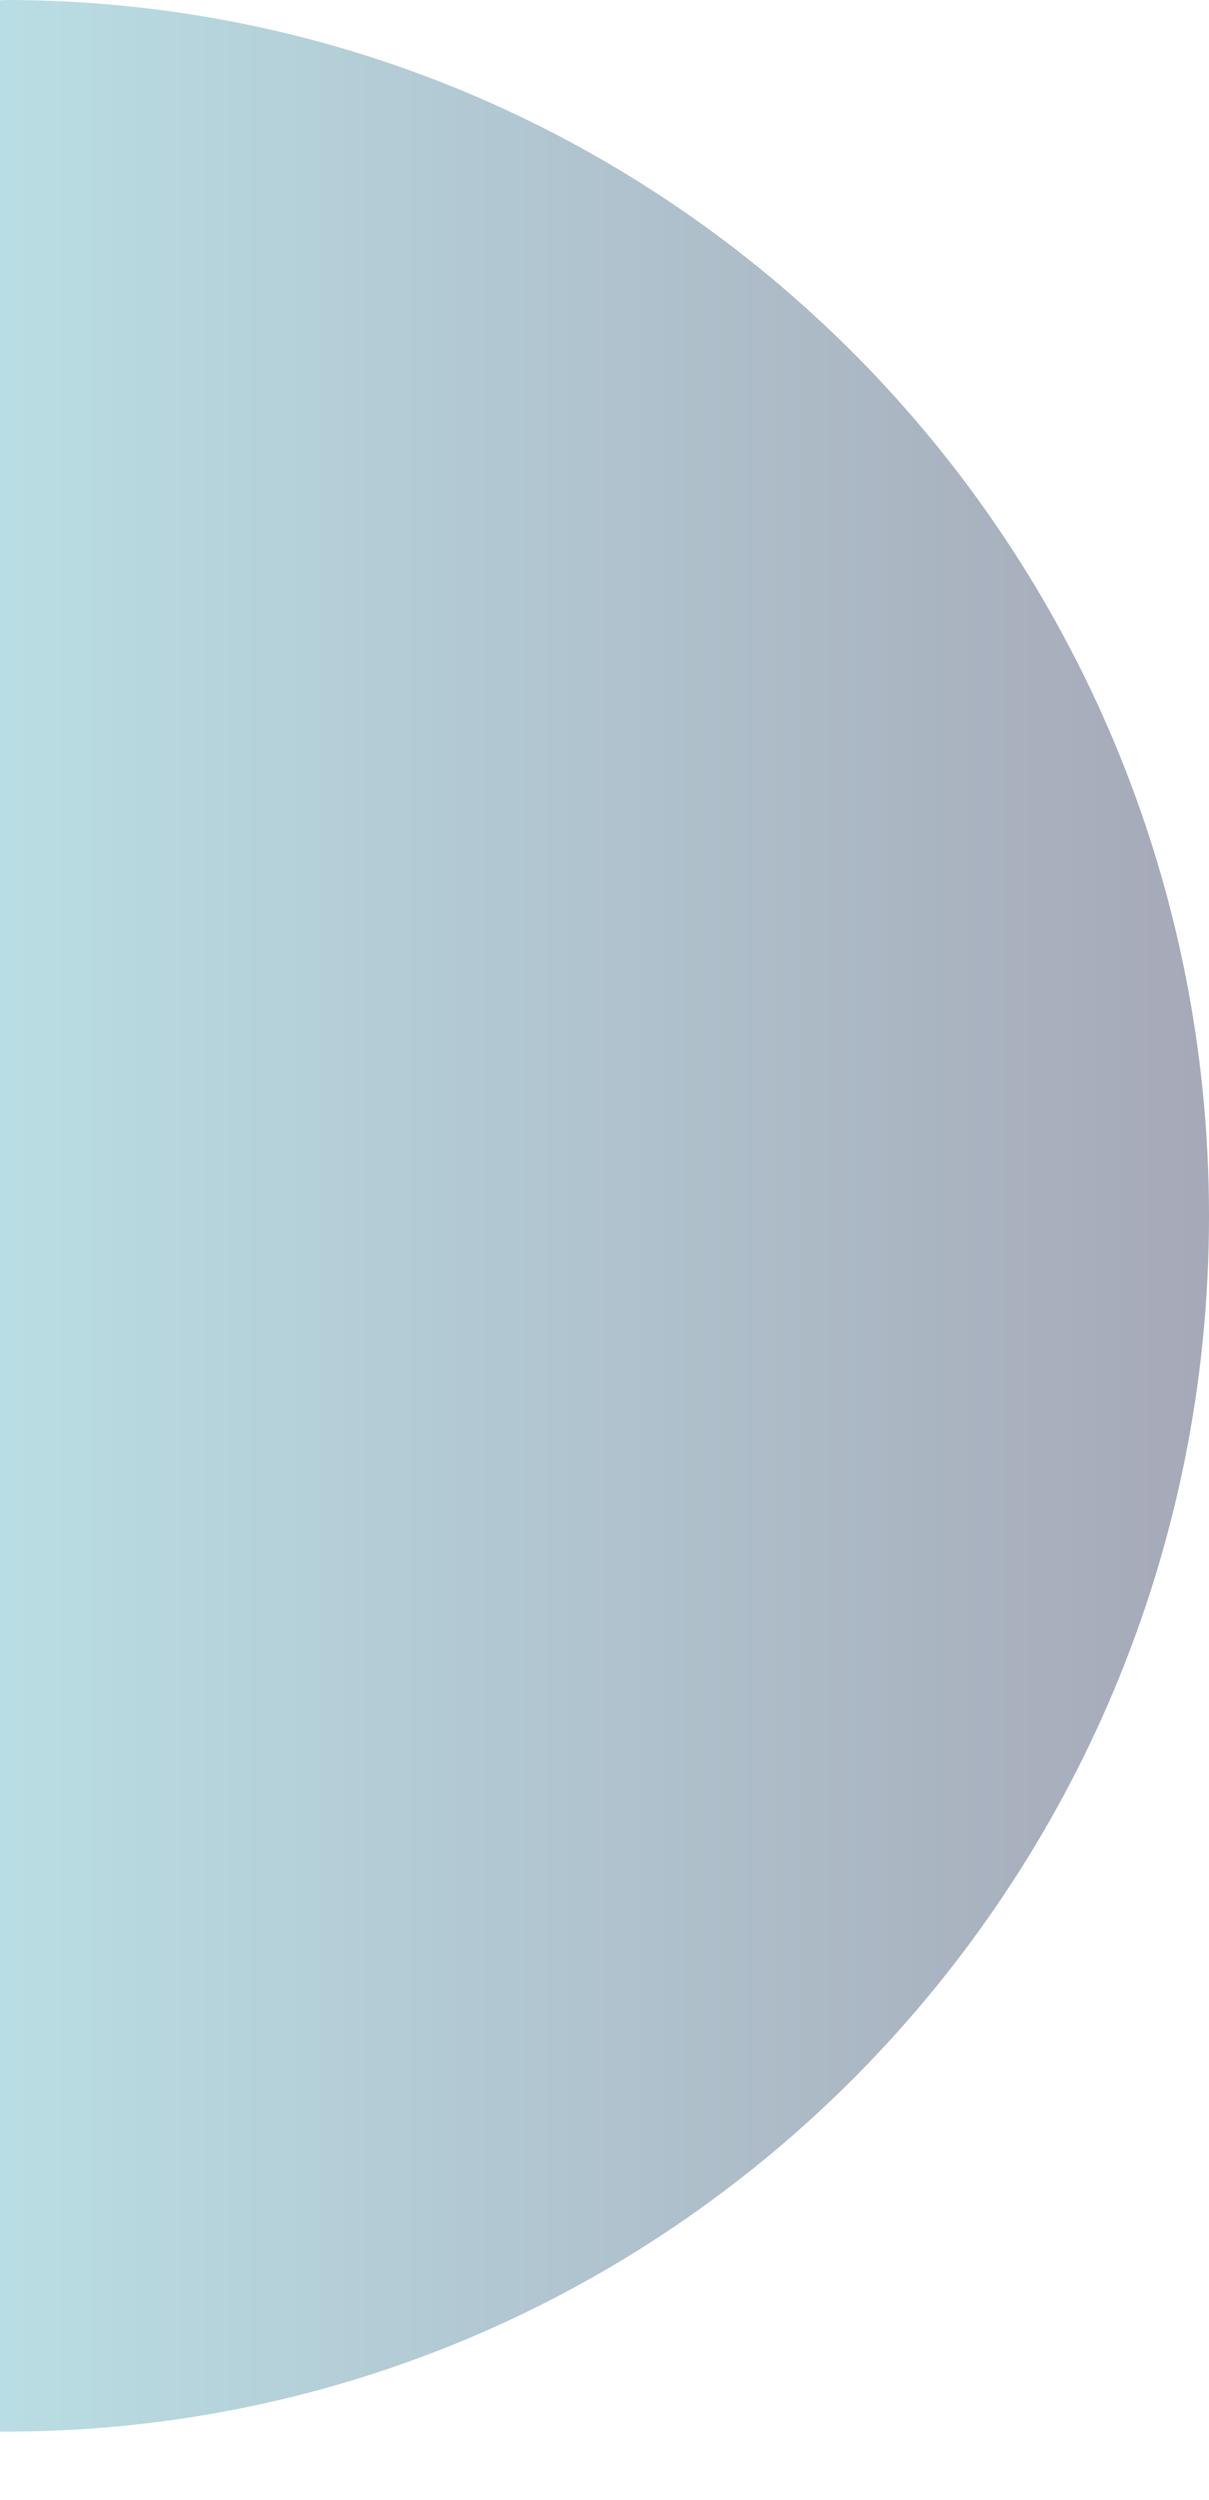
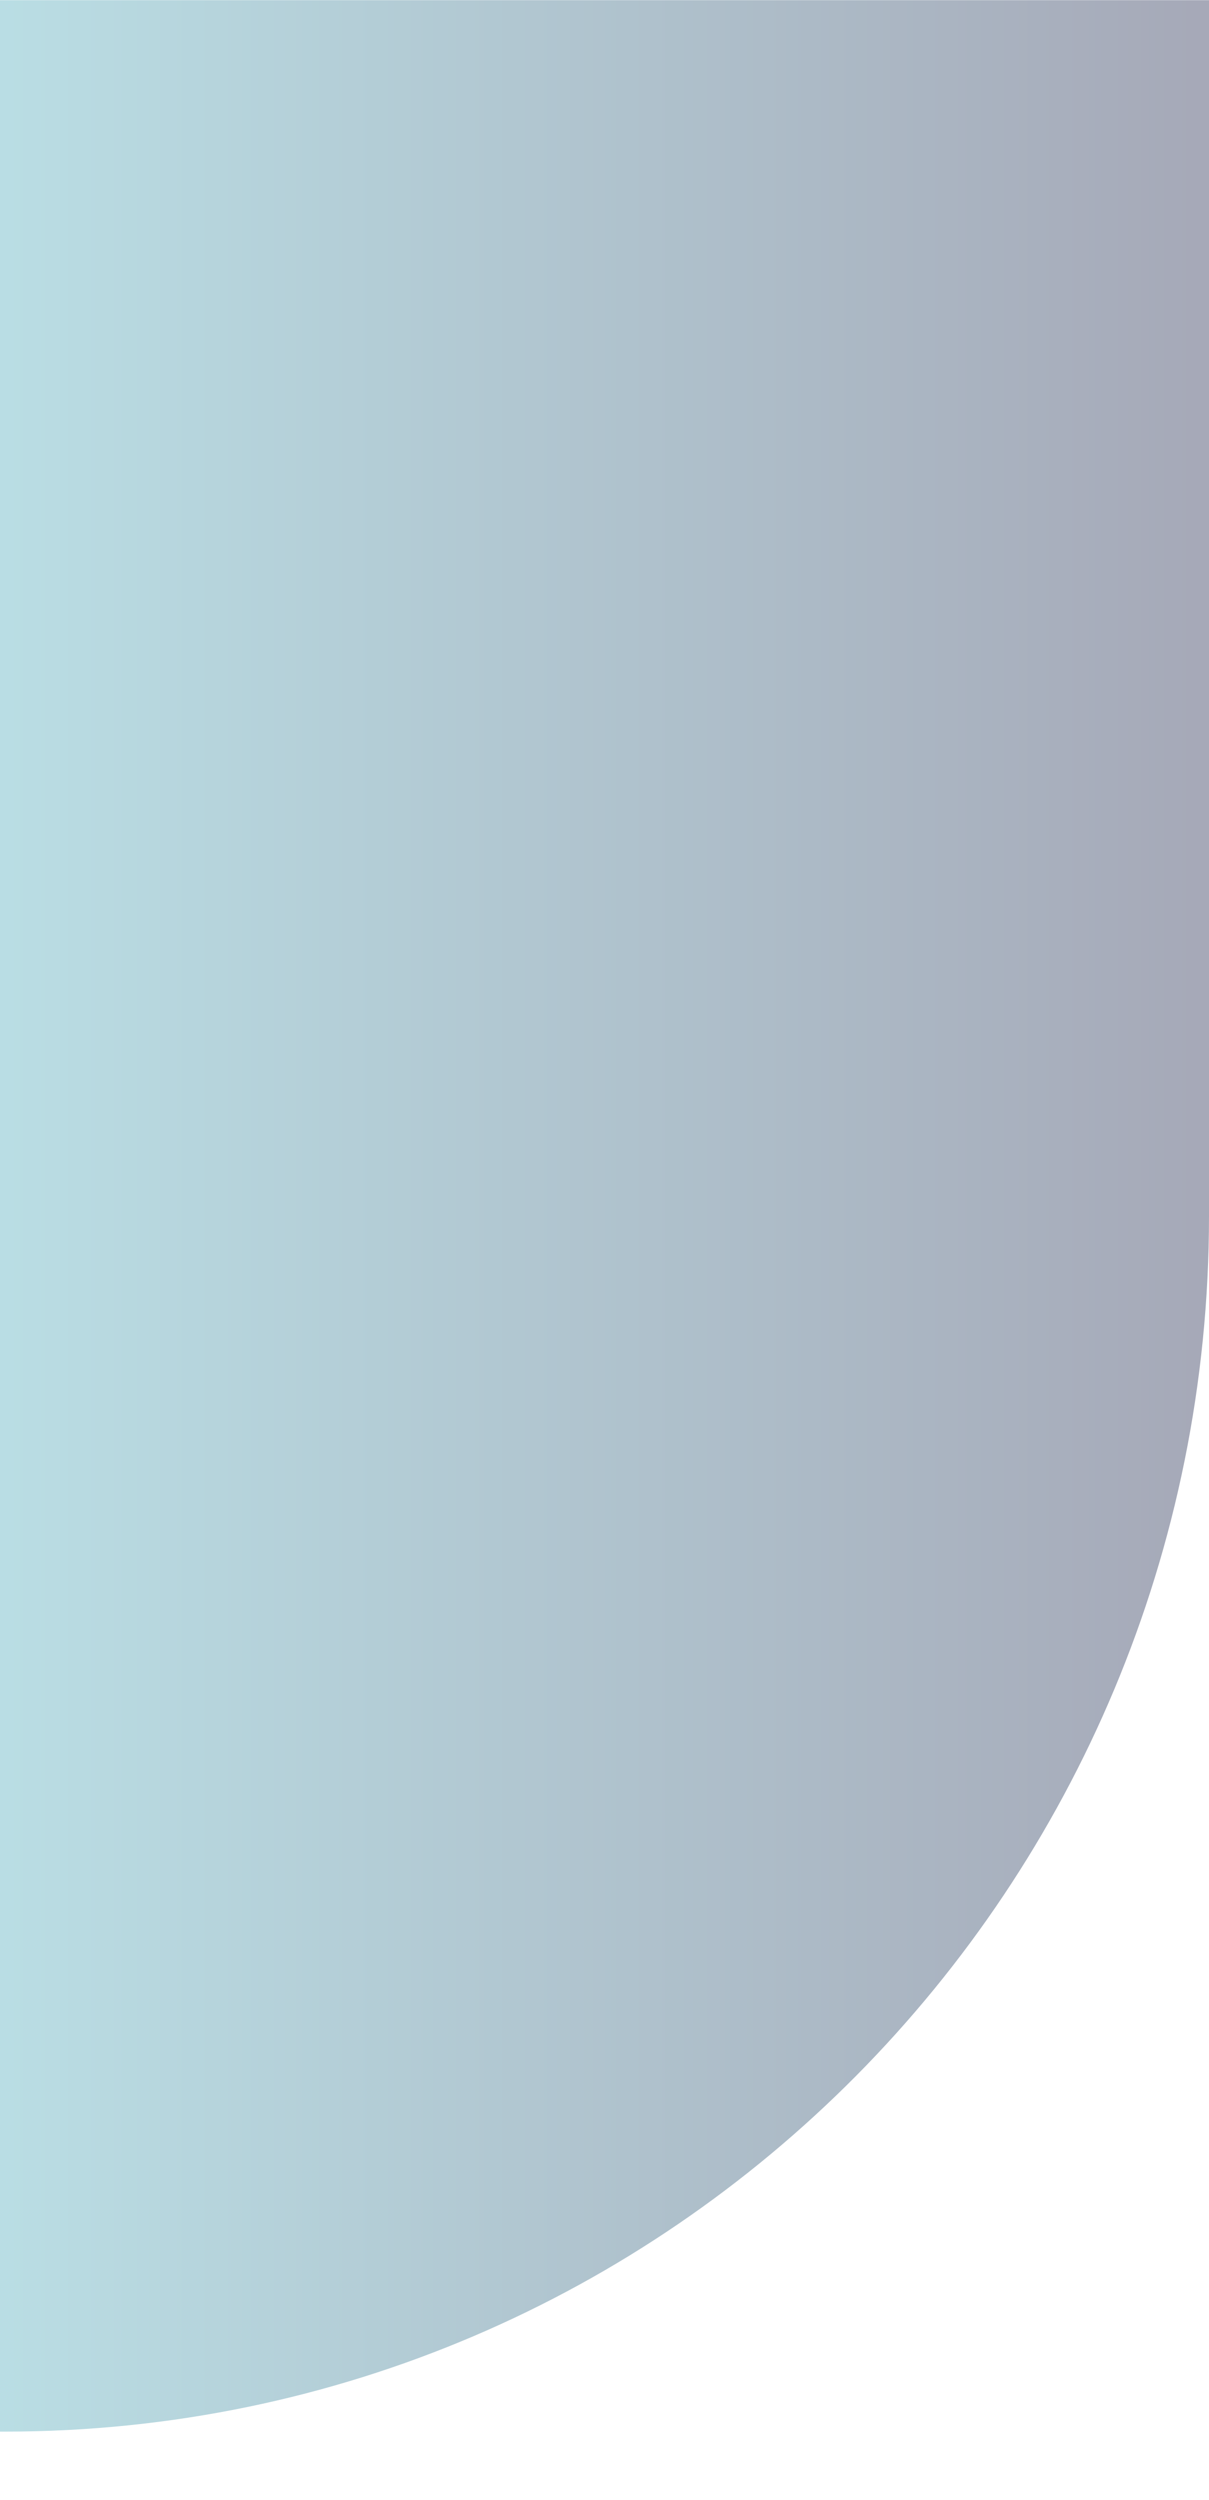
<svg xmlns="http://www.w3.org/2000/svg" fill="none" height="31" viewBox="0 0 15 31" width="15">
-   <path d="M0.065 0.002C0.043 0.002 0.022 0.002 0 0.002V30.154C0.022 30.154 0.043 30.154 0.065 30.154C8.313 30.154 15 23.404 15 15.078C15 6.751 8.314 0 0.065 0V0.002Z" fill="url(#paint0_linear_1_364)" fill-opacity="0.5" />
+   <path d="M0.065 0.002C0.043 0.002 0.022 0.002 0 0.002V30.154C0.022 30.154 0.043 30.154 0.065 30.154C8.313 30.154 15 23.404 15 15.078V0.002Z" fill="url(#paint0_linear_1_364)" fill-opacity="0.5" />
  <defs>
    <linearGradient gradientUnits="userSpaceOnUse" id="paint0_linear_1_364" x1="0" x2="14.999" y1="15.079" y2="15.079">
      <stop stop-color="#75BDCA" />
      <stop offset="1" stop-color="#4D5371" />
    </linearGradient>
  </defs>
</svg>